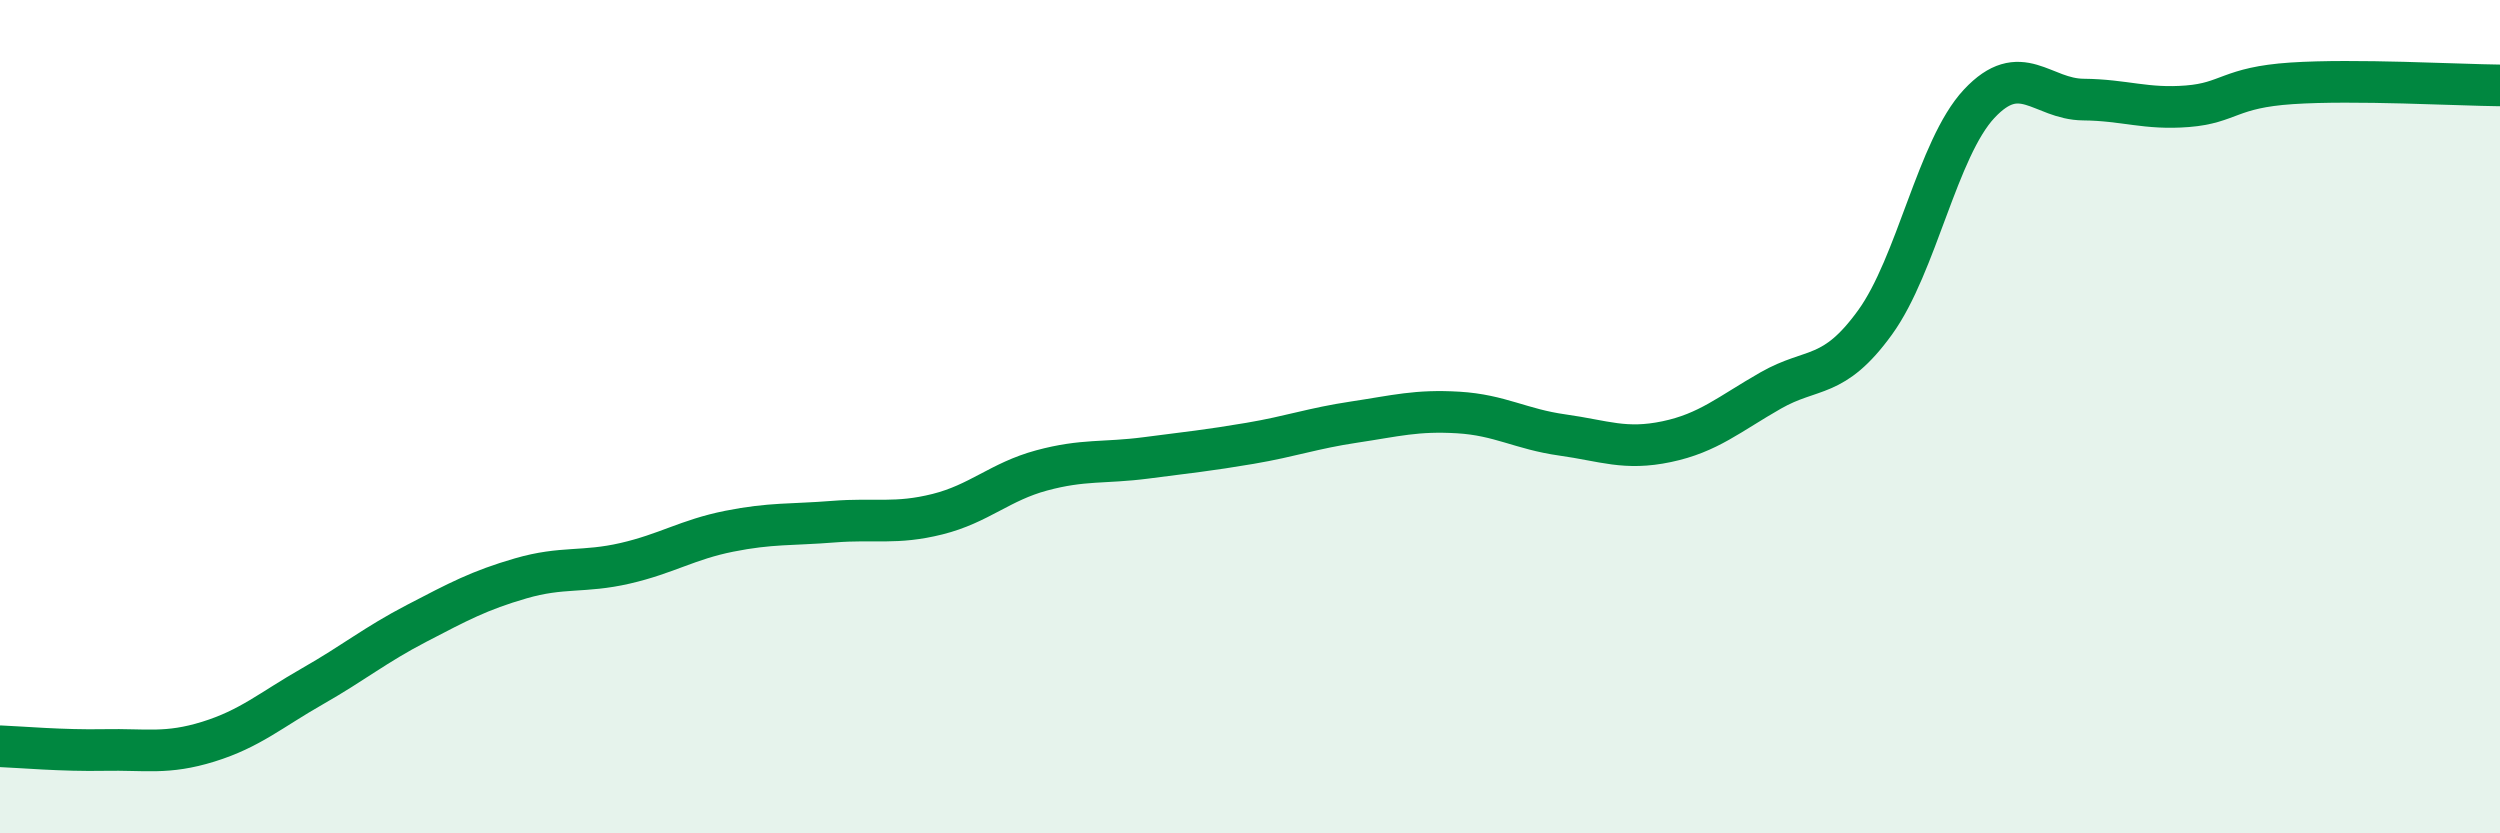
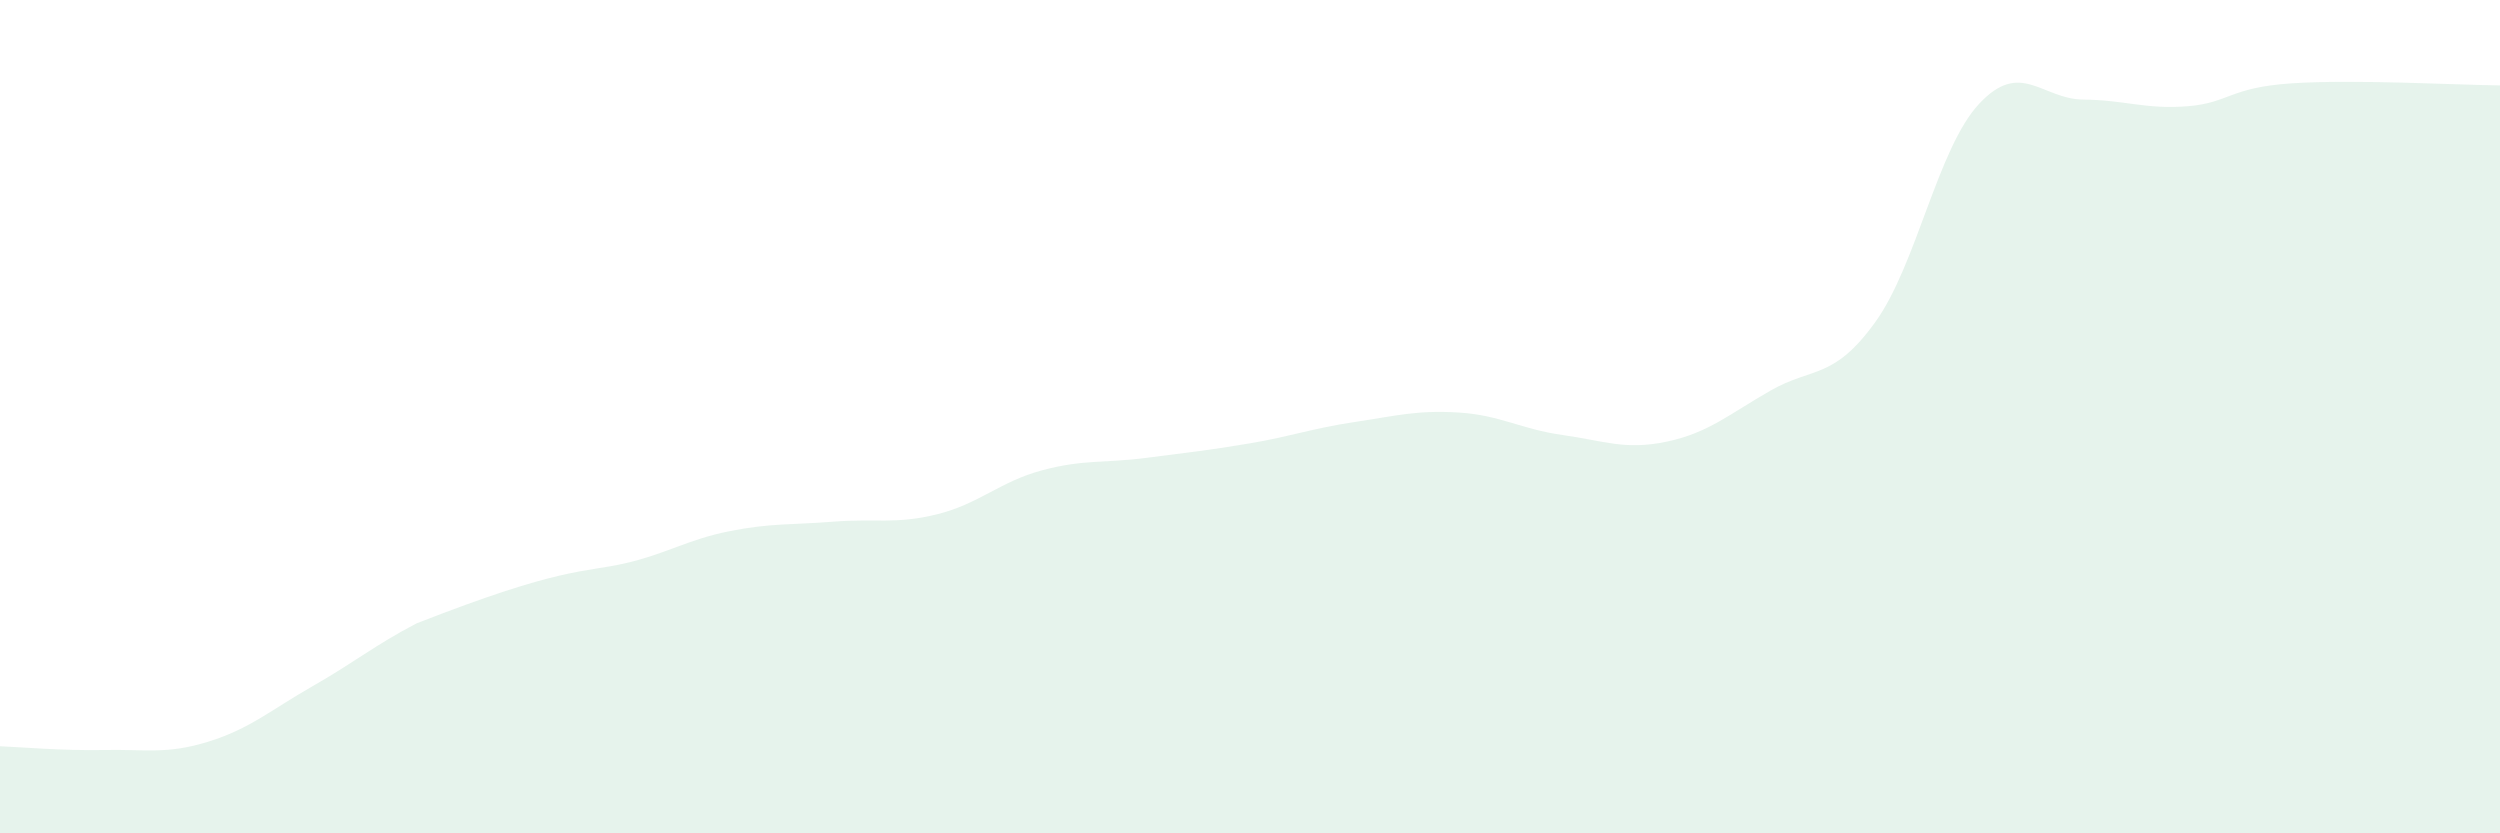
<svg xmlns="http://www.w3.org/2000/svg" width="60" height="20" viewBox="0 0 60 20">
-   <path d="M 0,17.91 C 0.5,17.93 1.5,18.02 2.5,18 C 3.5,17.98 4,18.11 5,17.8 C 6,17.49 6.5,17.04 7.5,16.47 C 8.5,15.9 9,15.48 10,14.96 C 11,14.44 11.5,14.17 12.5,13.88 C 13.5,13.59 14,13.75 15,13.52 C 16,13.29 16.5,12.95 17.5,12.75 C 18.5,12.55 19,12.6 20,12.52 C 21,12.44 21.5,12.59 22.5,12.34 C 23.5,12.09 24,11.56 25,11.29 C 26,11.02 26.5,11.12 27.5,10.99 C 28.5,10.86 29,10.81 30,10.64 C 31,10.47 31.5,10.28 32.5,10.13 C 33.5,9.98 34,9.84 35,9.9 C 36,9.96 36.5,10.3 37.5,10.44 C 38.5,10.58 39,10.81 40,10.6 C 41,10.39 41.5,9.94 42.5,9.37 C 43.5,8.8 44,9.12 45,7.74 C 46,6.36 46.5,3.56 47.5,2.49 C 48.5,1.42 49,2.38 50,2.39 C 51,2.4 51.5,2.63 52.5,2.55 C 53.5,2.47 53.5,2.1 55,2 C 56.5,1.9 59,2.04 60,2.05L60 20L0 20Z" fill="#008740" opacity="0.1" stroke-linecap="round" stroke-linejoin="round" />
-   <path d="M 0,17.91 C 0.5,17.93 1.5,18.02 2.5,18 C 3.5,17.98 4,18.11 5,17.8 C 6,17.49 6.5,17.04 7.5,16.47 C 8.5,15.9 9,15.48 10,14.96 C 11,14.44 11.5,14.17 12.5,13.88 C 13.5,13.59 14,13.75 15,13.52 C 16,13.29 16.5,12.95 17.5,12.75 C 18.5,12.55 19,12.6 20,12.52 C 21,12.44 21.5,12.59 22.5,12.34 C 23.5,12.09 24,11.56 25,11.29 C 26,11.02 26.5,11.12 27.5,10.99 C 28.5,10.86 29,10.81 30,10.64 C 31,10.47 31.5,10.28 32.5,10.13 C 33.5,9.98 34,9.84 35,9.9 C 36,9.96 36.5,10.3 37.5,10.44 C 38.5,10.58 39,10.81 40,10.6 C 41,10.39 41.5,9.94 42.5,9.37 C 43.5,8.8 44,9.12 45,7.74 C 46,6.36 46.5,3.56 47.5,2.49 C 48.5,1.42 49,2.38 50,2.39 C 51,2.4 51.5,2.63 52.5,2.55 C 53.5,2.47 53.5,2.1 55,2 C 56.5,1.9 59,2.04 60,2.05" stroke="#008740" stroke-width="1" fill="none" stroke-linecap="round" stroke-linejoin="round" />
+   <path d="M 0,17.91 C 0.5,17.93 1.5,18.02 2.5,18 C 3.5,17.98 4,18.11 5,17.8 C 6,17.49 6.5,17.04 7.5,16.47 C 8.5,15.9 9,15.48 10,14.96 C 13.5,13.59 14,13.75 15,13.52 C 16,13.29 16.5,12.95 17.5,12.75 C 18.5,12.55 19,12.6 20,12.52 C 21,12.44 21.5,12.59 22.5,12.34 C 23.5,12.09 24,11.56 25,11.29 C 26,11.02 26.5,11.12 27.5,10.99 C 28.5,10.86 29,10.81 30,10.64 C 31,10.47 31.5,10.28 32.5,10.13 C 33.5,9.98 34,9.84 35,9.9 C 36,9.96 36.5,10.3 37.5,10.44 C 38.5,10.58 39,10.81 40,10.6 C 41,10.39 41.5,9.94 42.5,9.37 C 43.5,8.8 44,9.12 45,7.74 C 46,6.36 46.5,3.56 47.5,2.49 C 48.5,1.42 49,2.38 50,2.39 C 51,2.4 51.5,2.63 52.5,2.55 C 53.5,2.47 53.5,2.1 55,2 C 56.5,1.9 59,2.04 60,2.05L60 20L0 20Z" fill="#008740" opacity="0.1" stroke-linecap="round" stroke-linejoin="round" />
</svg>